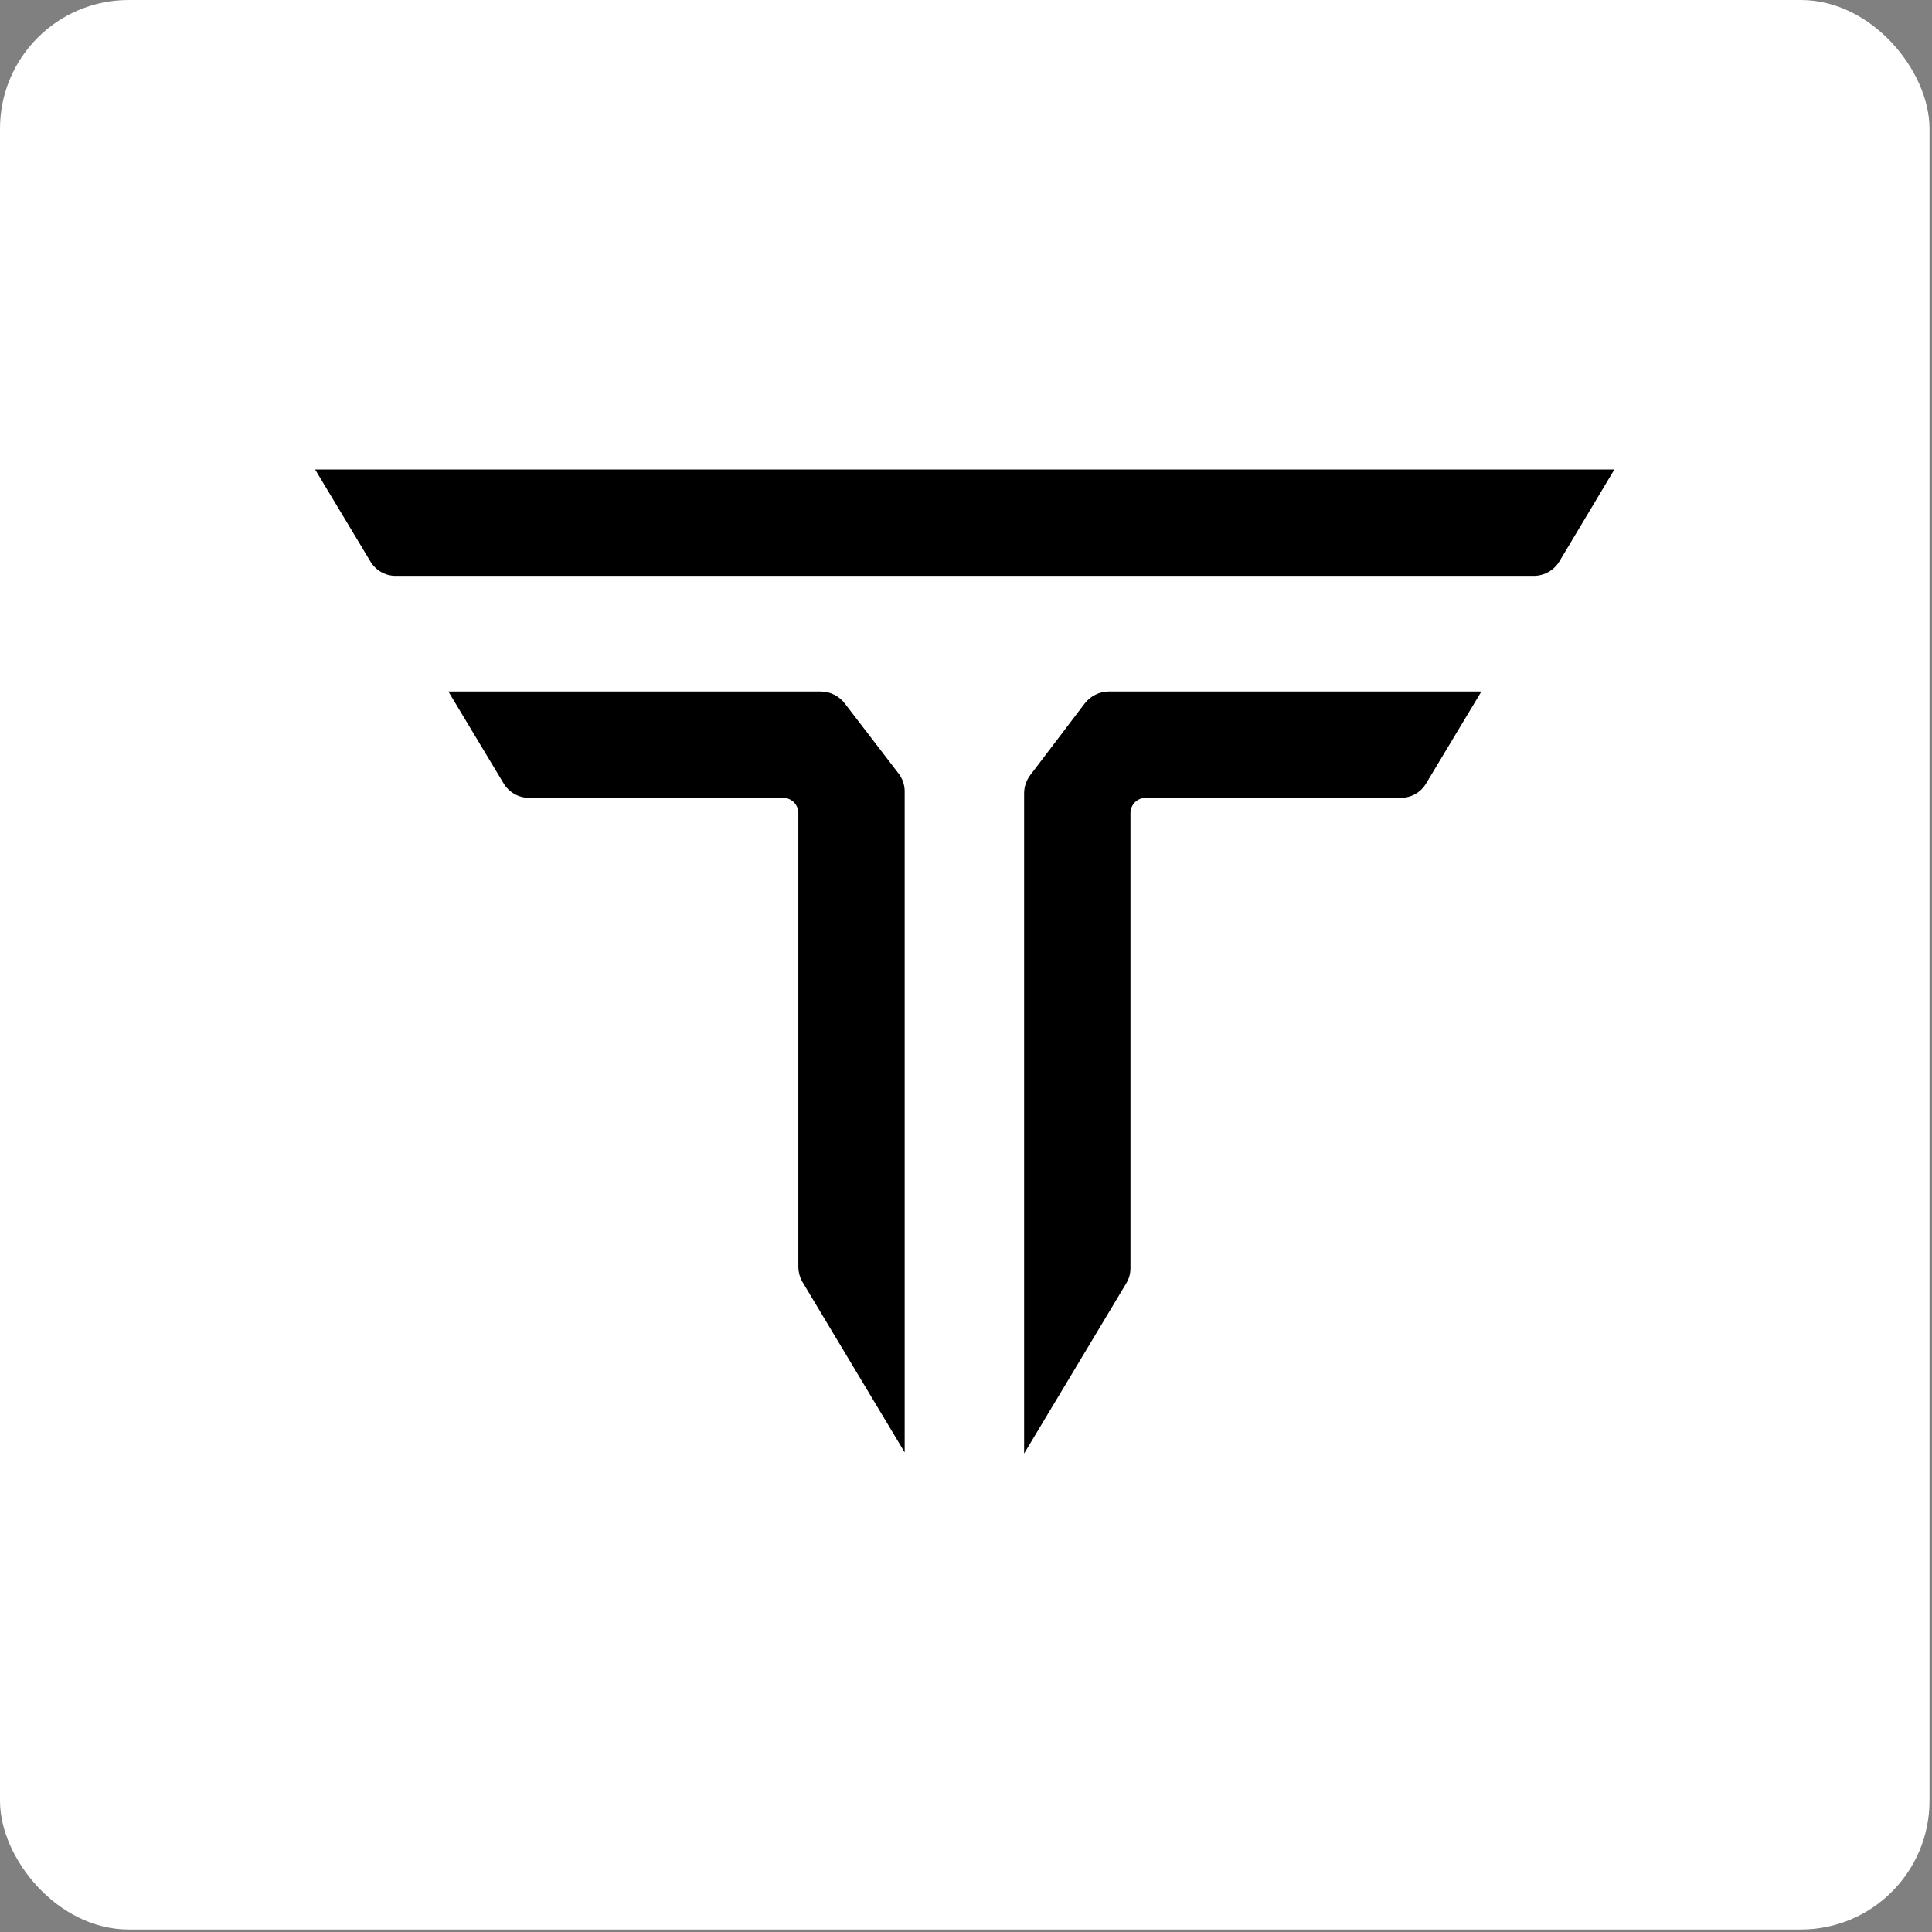
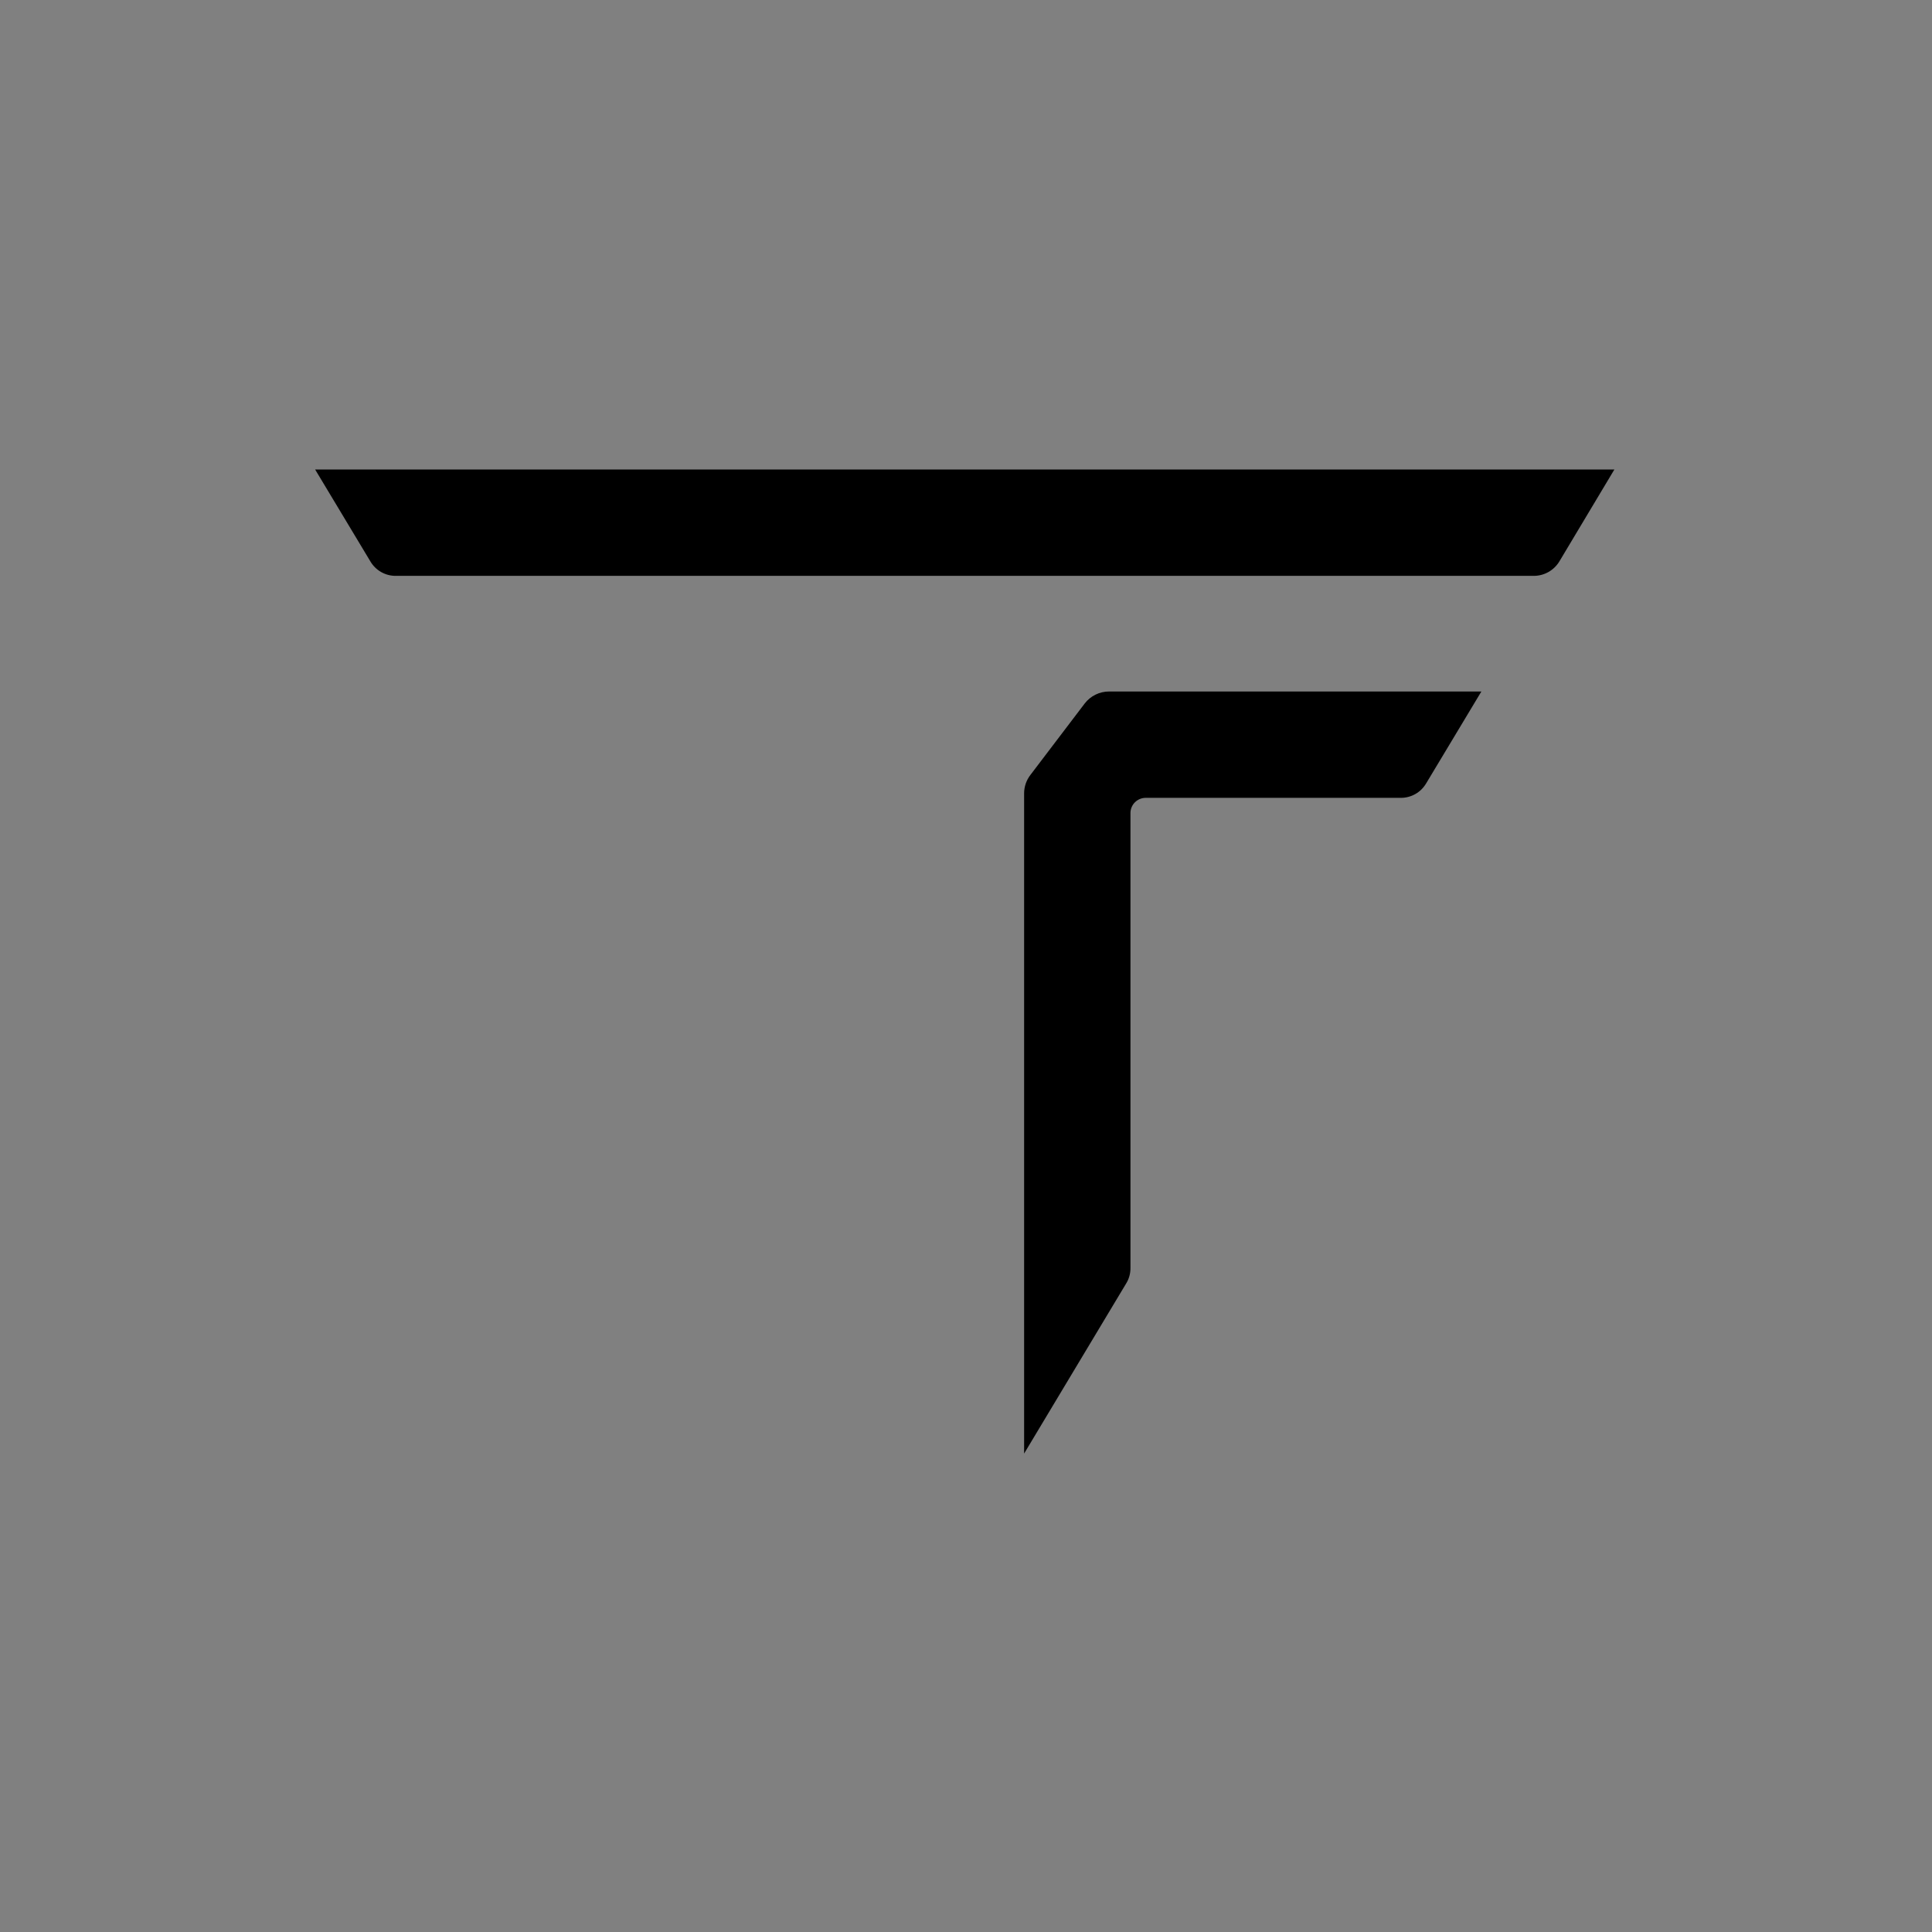
<svg xmlns="http://www.w3.org/2000/svg" width="139" height="139" viewBox="0 0 139 139" fill="none">
  <rect x="0" y="0" width="139" height="139" fill="#808080" stroke="none" />
-   <rect width="138.821" height="138.821" rx="9.255" fill="white" />
  <path d="M22.674 33.78L26.645 40.387C26.832 40.707 27.099 40.972 27.421 41.155C27.742 41.338 28.106 41.434 28.477 41.431H110.344C110.716 41.432 111.082 41.336 111.406 41.153C111.73 40.97 112.001 40.706 112.193 40.387L116.147 33.78H22.674Z" fill="black" />
-   <path d="M59.046 49.751H32.259L36.23 56.358C36.419 56.675 36.688 56.938 37.008 57.121C37.329 57.304 37.692 57.401 38.062 57.402H56.342C56.633 57.402 56.911 57.518 57.117 57.723C57.322 57.928 57.438 58.207 57.438 58.498V91.158C57.444 91.544 57.55 91.921 57.746 92.254L65.088 104.493V56.957C65.093 56.472 64.93 56.001 64.626 55.622L60.775 50.606C60.571 50.341 60.31 50.126 60.01 49.978C59.71 49.83 59.381 49.752 59.046 49.751Z" fill="black" />
  <path d="M78.046 50.606L74.143 55.742C73.845 56.123 73.682 56.593 73.681 57.077V104.578L81.024 92.339C81.227 92.01 81.334 91.63 81.332 91.244V58.498C81.332 58.207 81.447 57.928 81.653 57.723C81.858 57.518 82.137 57.402 82.427 57.402H100.776C101.146 57.404 101.511 57.309 101.832 57.126C102.154 56.943 102.421 56.678 102.608 56.358L106.579 49.751H79.774C79.44 49.753 79.111 49.831 78.812 49.98C78.512 50.128 78.25 50.342 78.046 50.606Z" fill="black" />
</svg>